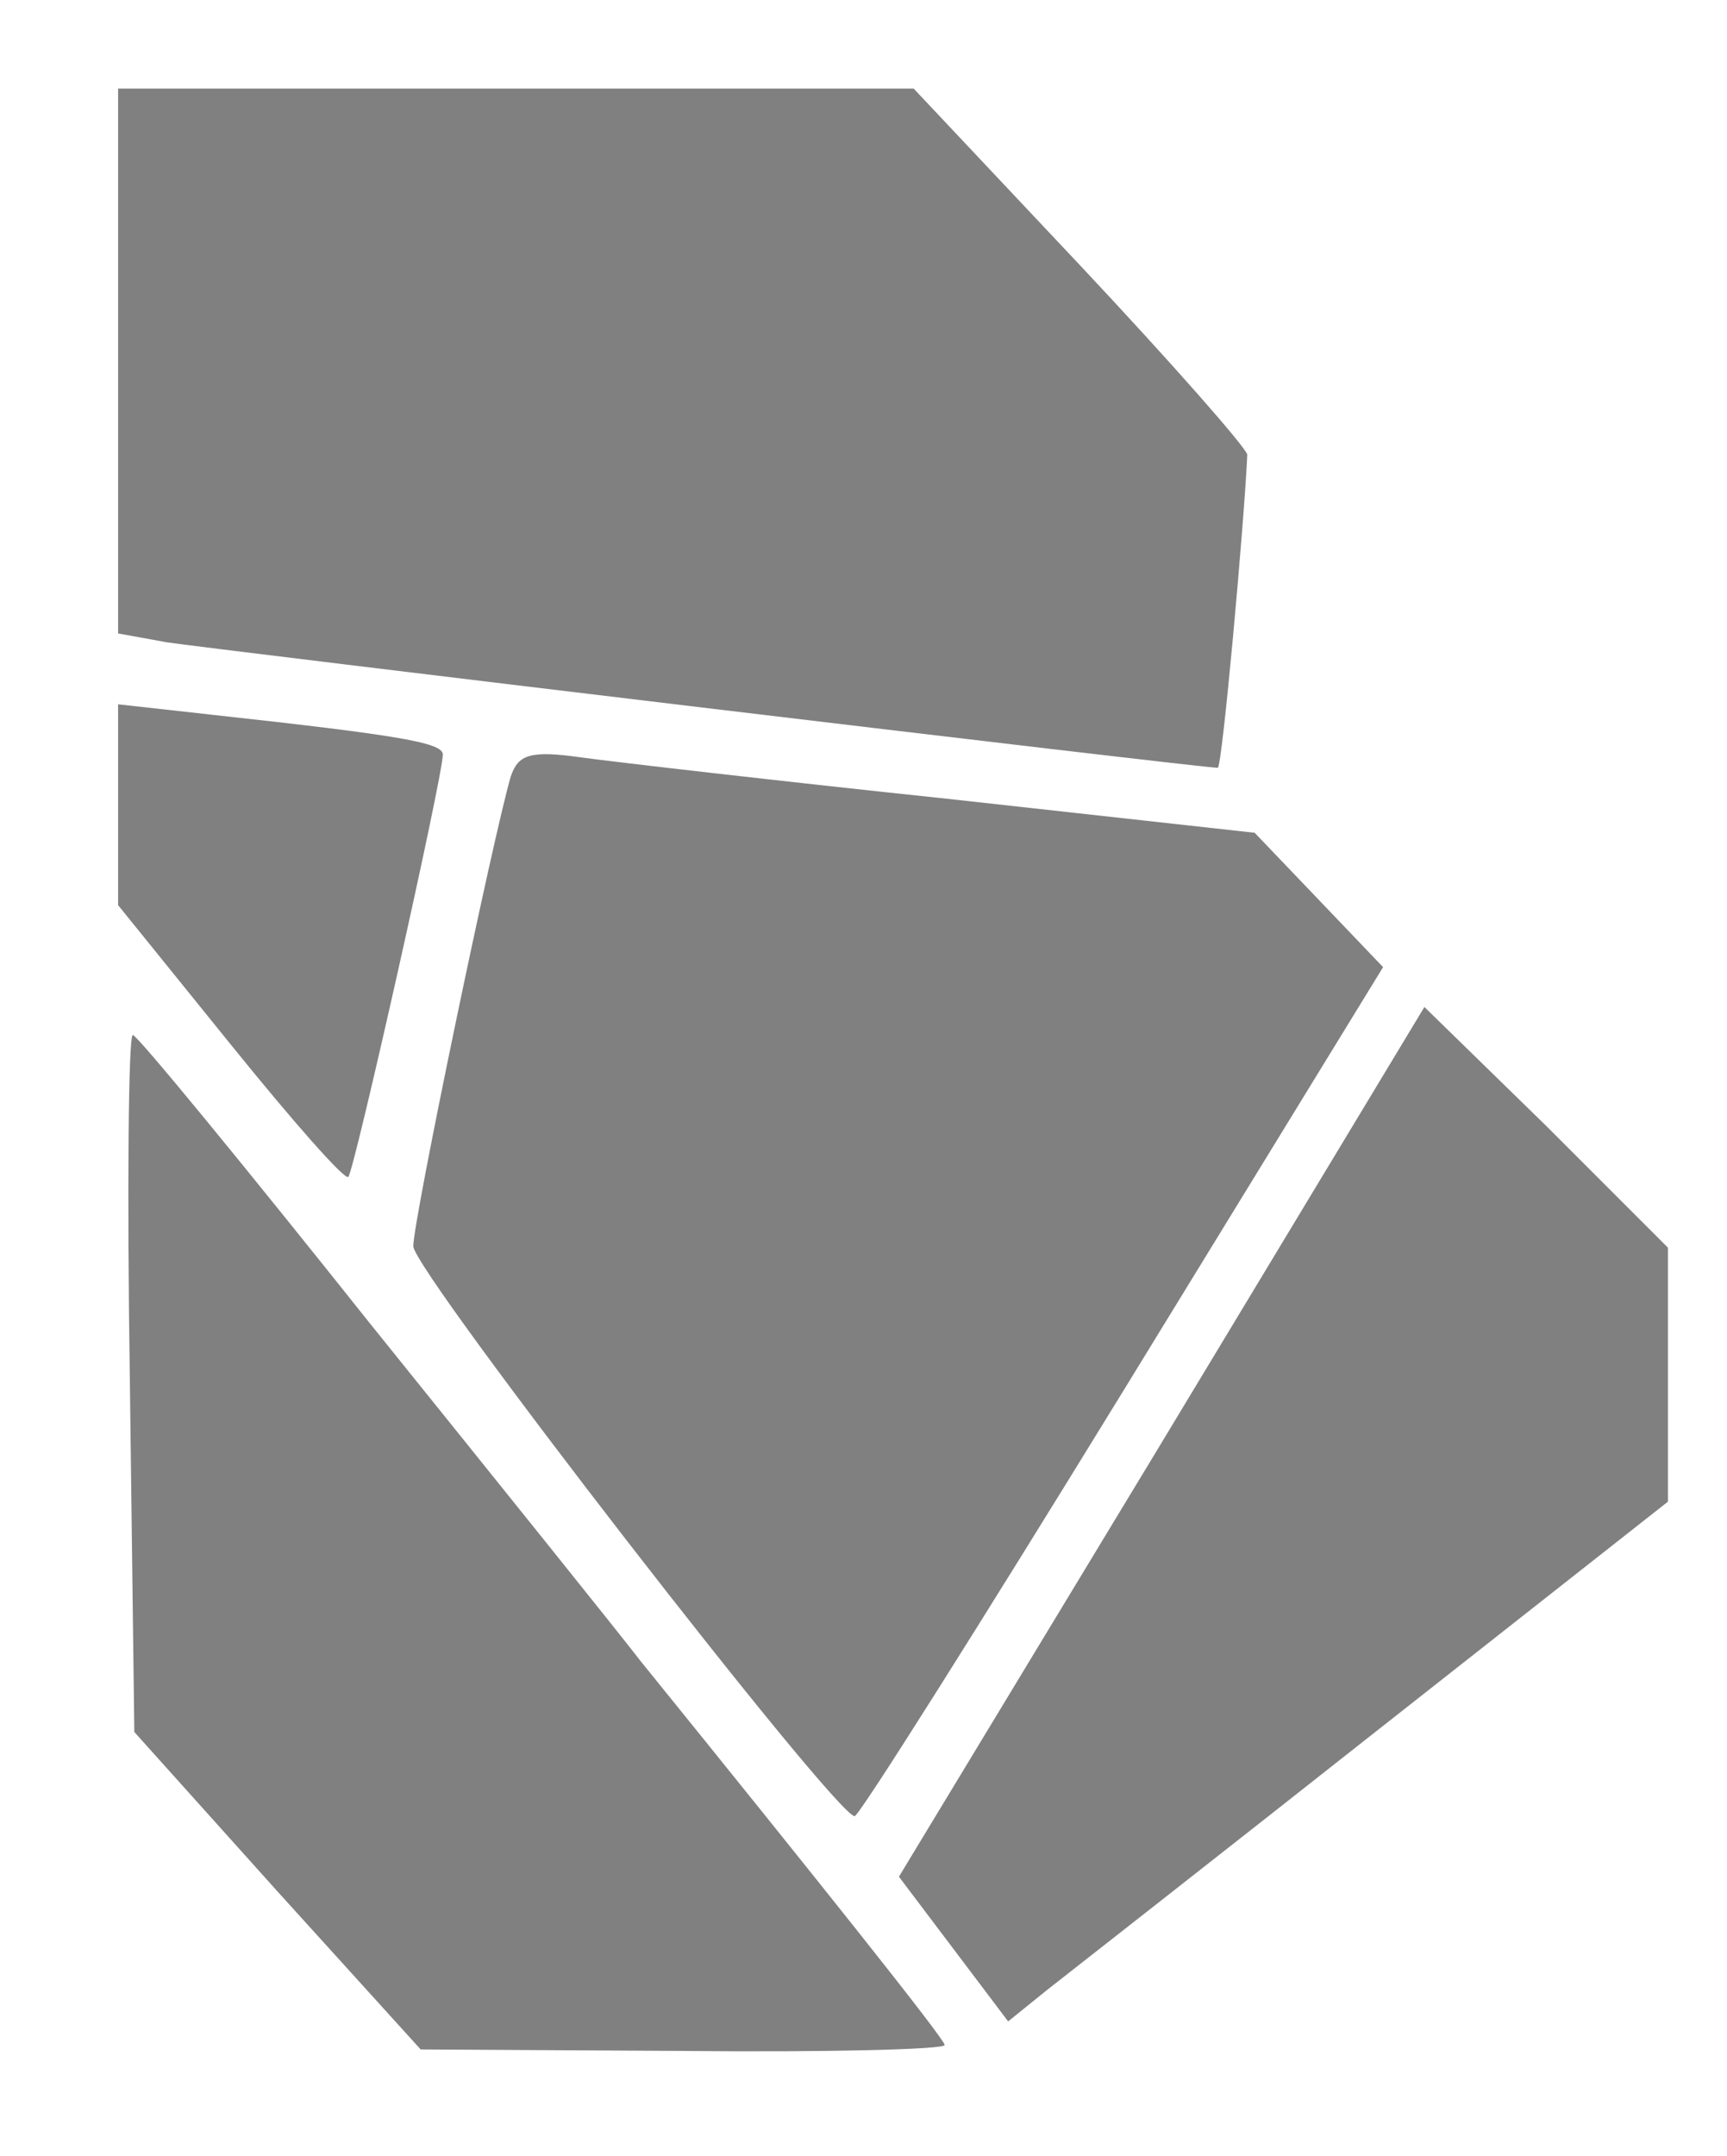
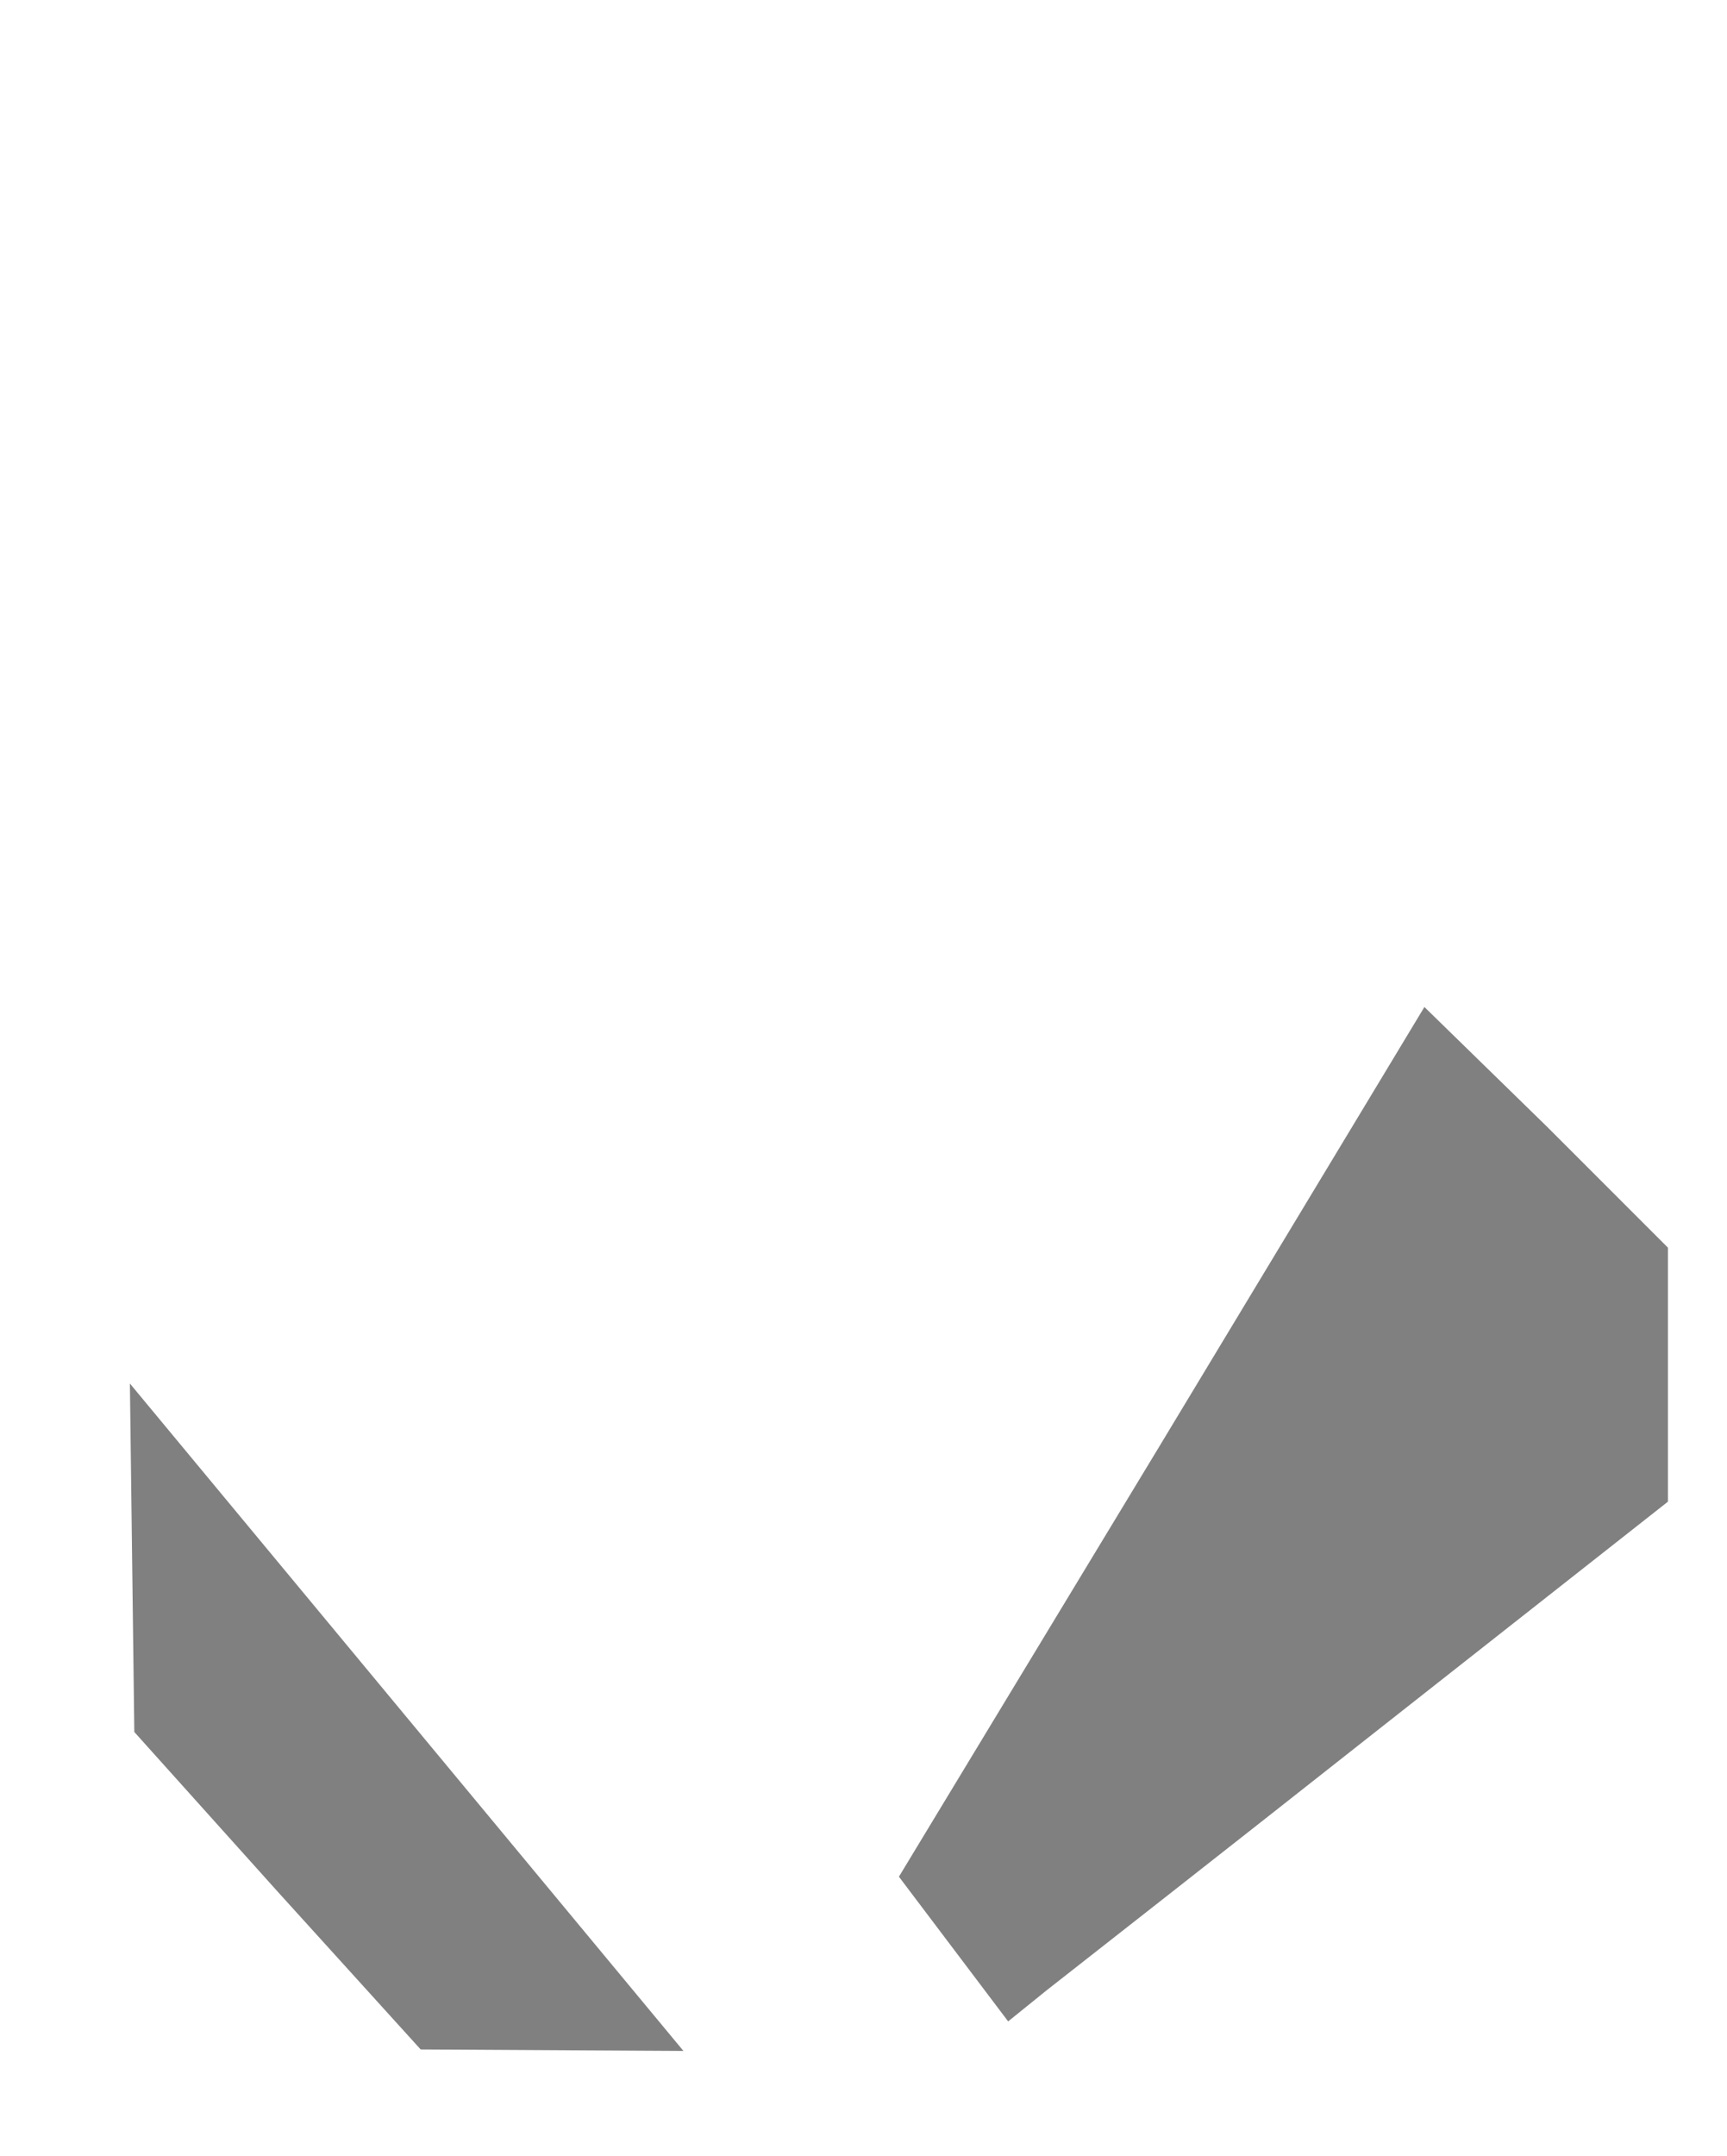
<svg xmlns="http://www.w3.org/2000/svg" version="1.0" width="117pt" height="146pt" viewBox="0 0 117 146" preserveAspectRatio="xMidYMid meet">
  <g transform="translate(0,146) scale(0.1,-0.1)" fill="#808080" stroke="none">
-     <path d="M80 1215 l0 -184 33 -6 c26 -4 700 -85 712 -85 3 0 18 167 20 212 0 4 -51 62 -113 128 l-113 120 -270 0 -269 0 0 -185z" />
-     <path d="M80 915 l0 -68 76 -94 c42 -52 78 -93 80 -90 4 4 64 271 64 286 0 8 -29 13 -157 27 l-63 7 0 -68z" />
-     <path d="M346 934 c-12 -41 -66 -300 -66 -318 0 -17 286 -386 299 -386 3 0 85 130 182 288 l176 287 -43 45 -44 46 -208 23 c-114 12 -226 25 -248 28 -35 5 -43 2 -48 -13z" />
    <path d="M787 483 l-178 -294 37 -49 37 -49 26 21 c14 11 115 90 224 176 l197 155 0 86 0 86 -82 82 -83 81 -178 -295z" />
-     <path d="M88 523 l3 -236 97 -108 97 -107 178 -1 c97 -1 177 1 177 4 0 4 -87 113 -206 260 -13 17 -95 119 -182 227 -86 108 -159 197 -162 197 -3 1 -4 -105 -2 -236z" />
+     <path d="M88 523 l3 -236 97 -108 97 -107 178 -1 z" />
  </g>
</svg>